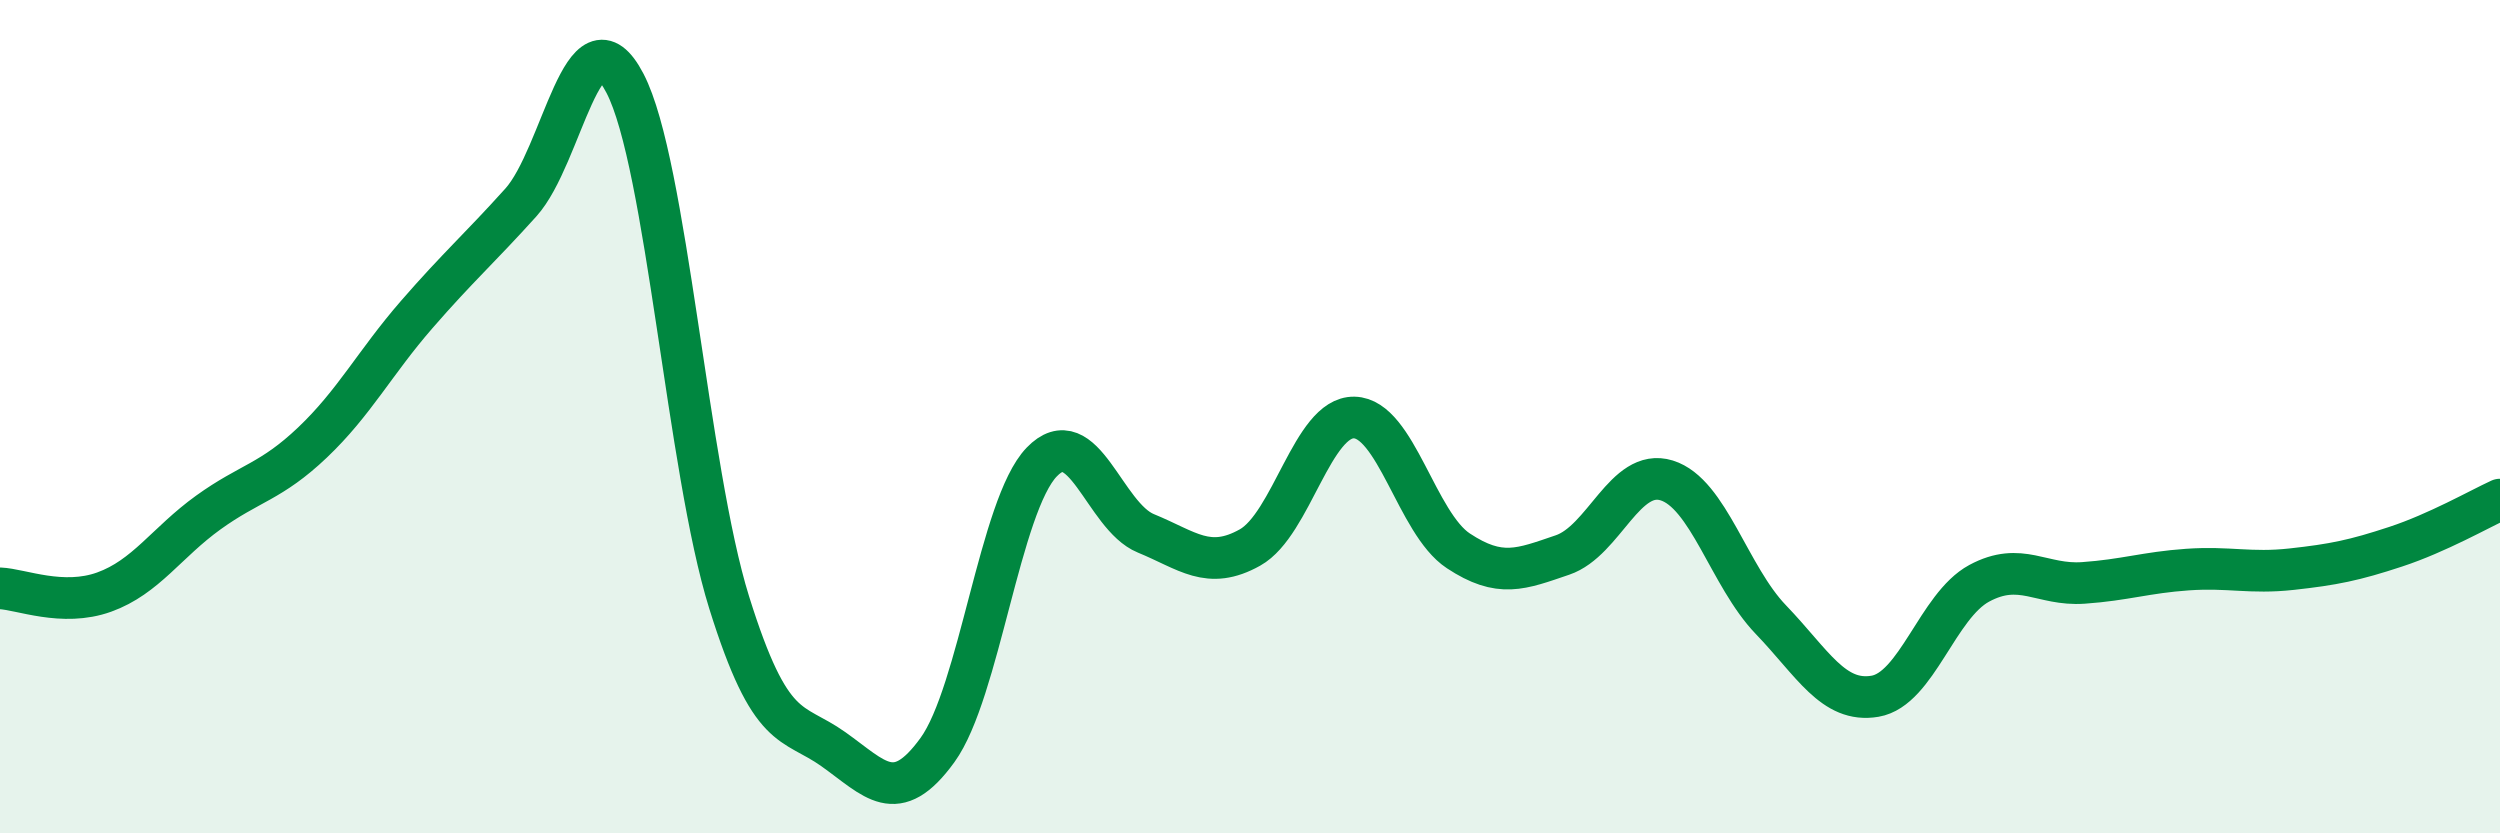
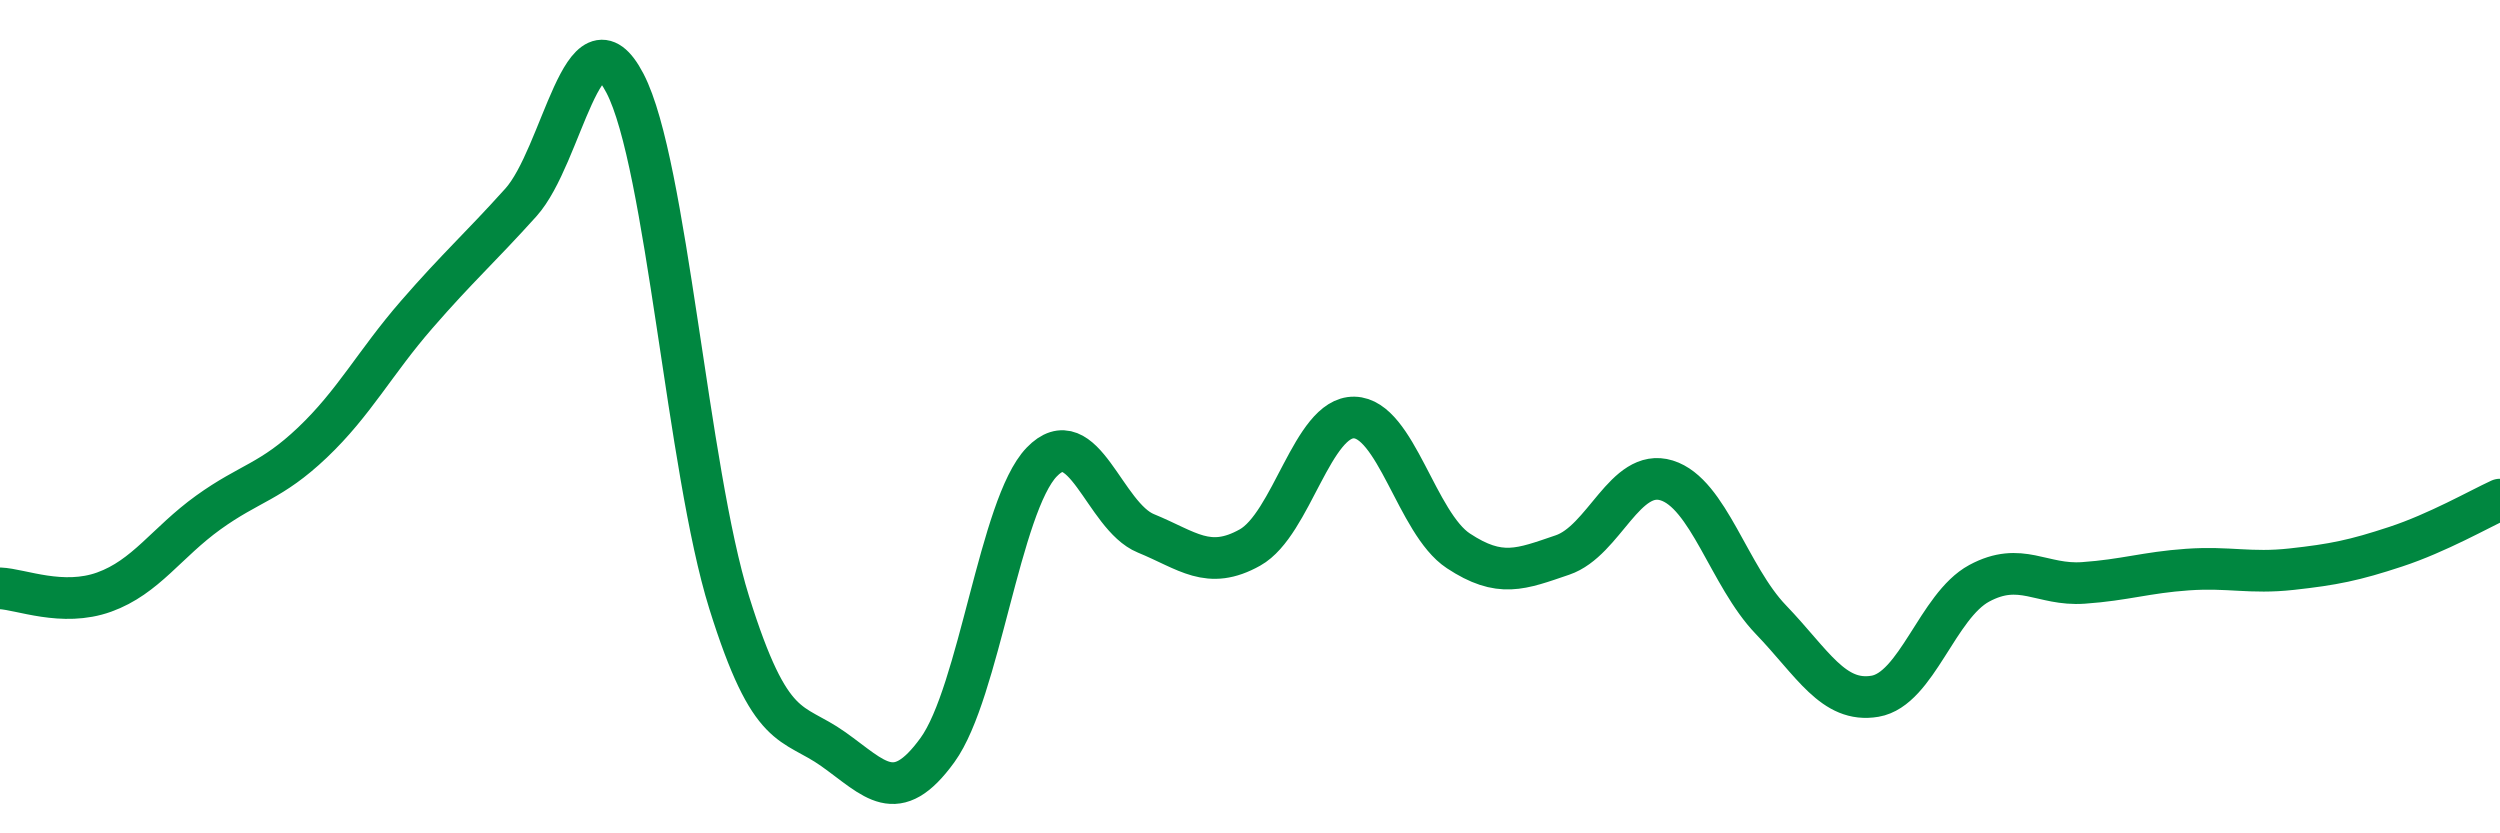
<svg xmlns="http://www.w3.org/2000/svg" width="60" height="20" viewBox="0 0 60 20">
-   <path d="M 0,14.12 C 0.5,14.14 1.5,14.57 2.5,14.21 C 3.5,13.85 4,13.02 5,12.3 C 6,11.58 6.5,11.57 7.5,10.62 C 8.5,9.67 9,8.7 10,7.55 C 11,6.4 11.5,5.97 12.5,4.86 C 13.5,3.75 14,0.08 15,2 C 16,3.92 16.5,11.26 17.5,14.46 C 18.5,17.66 19,17.27 20,17.98 C 21,18.69 21.5,19.38 22.5,18 C 23.5,16.62 24,12.13 25,11.09 C 26,10.05 26.5,12.39 27.5,12.8 C 28.5,13.21 29,13.7 30,13.14 C 31,12.58 31.5,10 32.5,10.02 C 33.5,10.04 34,12.56 35,13.22 C 36,13.88 36.5,13.66 37.5,13.32 C 38.5,12.98 39,11.22 40,11.53 C 41,11.84 41.5,13.83 42.5,14.87 C 43.5,15.91 44,16.88 45,16.71 C 46,16.54 46.5,14.54 47.5,14 C 48.5,13.46 49,14.06 50,13.99 C 51,13.92 51.5,13.74 52.5,13.67 C 53.5,13.6 54,13.77 55,13.66 C 56,13.55 56.5,13.45 57.5,13.12 C 58.5,12.79 59.5,12.22 60,11.99L60 20L0 20Z" fill="#008740" opacity="0.1" stroke-linecap="round" stroke-linejoin="round" />
  <path d="M 0,14.12 C 0.5,14.14 1.5,14.57 2.5,14.21 C 3.5,13.85 4,13.02 5,12.3 C 6,11.58 6.5,11.57 7.5,10.62 C 8.5,9.67 9,8.7 10,7.55 C 11,6.4 11.5,5.97 12.5,4.86 C 13.5,3.75 14,0.08 15,2 C 16,3.92 16.5,11.26 17.5,14.46 C 18.5,17.66 19,17.27 20,17.98 C 21,18.69 21.5,19.38 22.5,18 C 23.5,16.62 24,12.13 25,11.09 C 26,10.05 26.5,12.39 27.5,12.8 C 28.5,13.21 29,13.7 30,13.14 C 31,12.58 31.5,10 32.5,10.02 C 33.5,10.04 34,12.56 35,13.22 C 36,13.88 36.5,13.66 37.5,13.32 C 38.5,12.98 39,11.22 40,11.53 C 41,11.84 41.5,13.83 42.5,14.87 C 43.5,15.91 44,16.88 45,16.71 C 46,16.54 46.5,14.54 47.5,14 C 48.5,13.46 49,14.06 50,13.99 C 51,13.92 51.5,13.74 52.5,13.67 C 53.5,13.6 54,13.77 55,13.66 C 56,13.55 56.5,13.45 57.5,13.12 C 58.5,12.79 59.5,12.22 60,11.99" stroke="#008740" stroke-width="1" fill="none" stroke-linecap="round" stroke-linejoin="round" />
</svg>